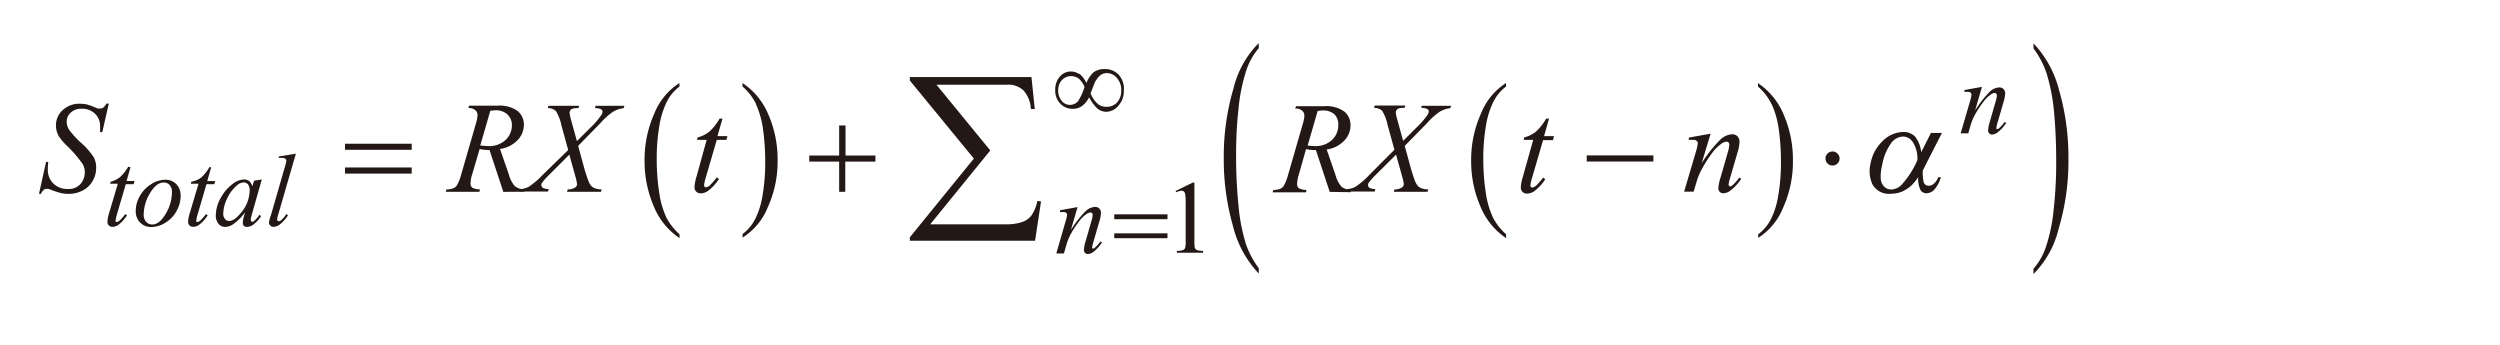
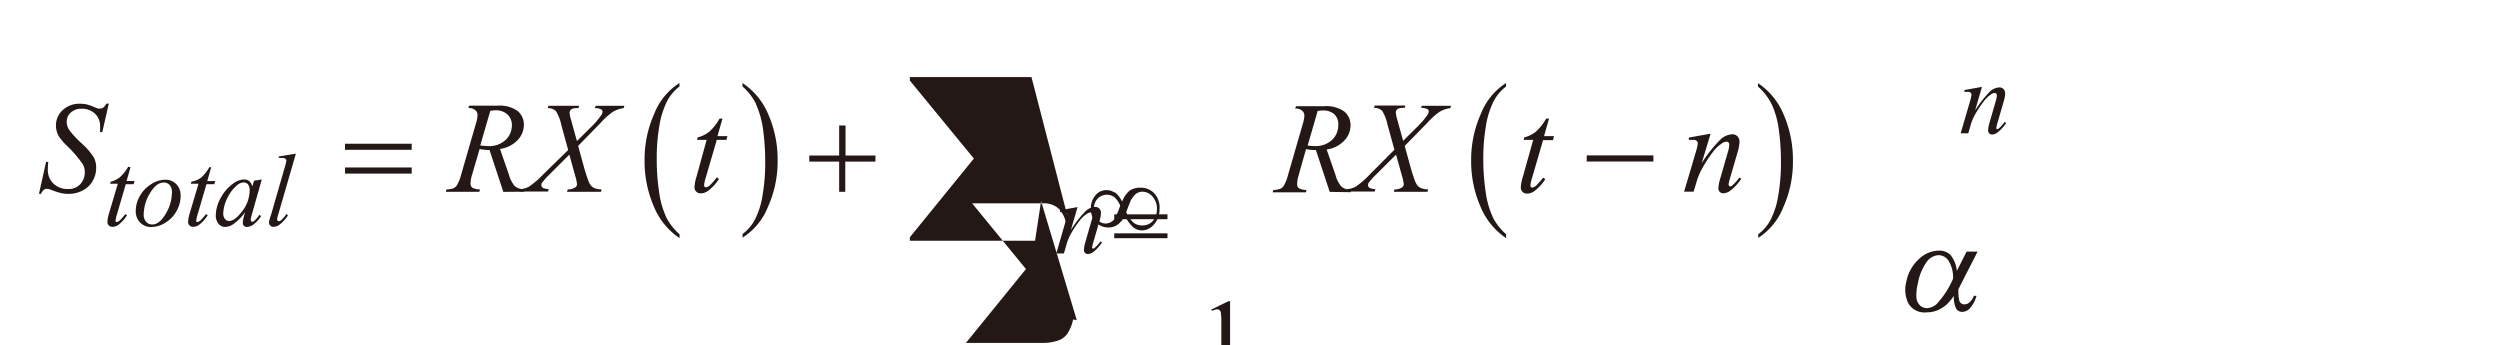
<svg xmlns="http://www.w3.org/2000/svg" id="レイヤー_1" data-name="レイヤー 1" viewBox="0 0 286 39.5">
  <defs>
    <style>.cls-1{fill:none}.cls-2{fill:#231815}.cls-3{clip-path:url(#clip-path)}</style>
    <clipPath id="clip-path">
      <path class="cls-1" d="M4.46 4.93h232.17v26.4H4.46z" />
    </clipPath>
  </defs>
  <title>img_21</title>
  <path class="cls-2" d="M4.46 22.17l.81-3.65h.25q-.05.53-.05.88a2.17 2.17 0 0 0 .64 1.6 2.27 2.27 0 0 0 1.66.62 1.79 1.79 0 0 0 1.44-.58 2 2 0 0 0 .49-1.35 1.83 1.83 0 0 0-.23-.9 13.65 13.65 0 0 0-1.82-2.12 6.35 6.35 0 0 1-.92-1.08 2.46 2.46 0 0 1-.33-1.23 2.35 2.35 0 0 1 .77-1.76 2.75 2.75 0 0 1 2-.73 3.57 3.57 0 0 1 .77.08 5.25 5.25 0 0 1 .82.29l.46.18h.23a.61.61 0 0 0 .36-.11 1.52 1.52 0 0 0 .36-.46h.28l-.75 3.27h-.25v-.7a1.91 1.91 0 0 0-.59-1.42 2.12 2.12 0 0 0-1.53-.56 1.72 1.72 0 0 0-1.23.44 1.37 1.37 0 0 0-.47 1 1.74 1.74 0 0 0 .3 1 10.78 10.78 0 0 0 1.39 1.5A8 8 0 0 1 10.73 18a2.56 2.56 0 0 1 .27 1.25 2.9 2.9 0 0 1-.4 1.45 2.7 2.7 0 0 1-1.14 1.09 3.46 3.46 0 0 1-1.62.39 3.93 3.93 0 0 1-.81-.08 9.44 9.44 0 0 1-1.2-.39 1.37 1.37 0 0 0-.47-.11q-.43 0-.67.58zM55 16.64a6 6 0 0 0 .83.07 2.74 2.74 0 0 0 2-.69 2.29 2.29 0 0 0 .73-1.72 1.62 1.62 0 0 0-.56-1.25 1.92 1.92 0 0 0-1.36-.43 3.15 3.15 0 0 0-.55.06l-1.16 4zm2.58 5.31L56 17.16a5.4 5.4 0 0 1-1.13-.11L54 20a3.66 3.66 0 0 0-.17 1 .59.59 0 0 0 .21.48 2 2 0 0 0 .87.19l-.07.27H51l.08-.27a2.25 2.25 0 0 0 .73-.11.92.92 0 0 0 .44-.33 4.67 4.67 0 0 0 .49-1.2l1.72-5.95a3.56 3.56 0 0 0 .17-.92.72.72 0 0 0-.27-.57 1.14 1.14 0 0 0-.78-.23l.09-.27h3.23a3.55 3.55 0 0 1 2.32.61 2 2 0 0 1 .71 1.6 2.5 2.5 0 0 1-.73 1.74 3.37 3.37 0 0 1-2 1l1 2.88a3.44 3.44 0 0 0 .7 1.38 1.78 1.78 0 0 0 1.13.36l-.08.27z" />
  <path class="cls-2" d="M68.1 12.1h3.33l-.08.27a3.2 3.2 0 0 0-1.23.42 8.07 8.07 0 0 0-1.43 1.29l-2.55 2.61.72 2.63c.07.25.19.64.38 1.17a2.4 2.4 0 0 0 .35.72 1.13 1.13 0 0 0 .44.32 2.44 2.44 0 0 0 .8.14l-.08.27h-3.88l.08-.27a1.52 1.52 0 0 0 .86-.23.45.45 0 0 0 .2-.38 4.6 4.6 0 0 0-.19-.89l-.69-2.48L62.82 20a7.28 7.28 0 0 0-.81.91.49.49 0 0 0-.08.25.41.41 0 0 0 .22.36 2.47 2.47 0 0 0 .62.12l-.07.27h-3.28l.08-.27a2.49 2.49 0 0 0 1-.28A9.14 9.14 0 0 0 62.09 20L65 17.16l-.78-2.84a5 5 0 0 0-.62-1.61 1.31 1.31 0 0 0-.93-.34l.07-.27h3.52l-.09.27a2.28 2.28 0 0 0-.66.06.53.53 0 0 0-.26.19.48.48 0 0 0-.09.29 4.33 4.33 0 0 0 .17.81l.67 2.42 1.55-1.54a8.88 8.88 0 0 0 1.26-1.47.68.68 0 0 0 .12-.35.3.3 0 0 0-.14-.26 1.55 1.55 0 0 0-.73-.15l.08-.27zm14.55 1.47l-.57 2h1.14l-.12.43H82l-1.25 4.28a4.28 4.28 0 0 0-.2.89.27.27 0 0 0 .06.19.17.17 0 0 0 .14.07.85.85 0 0 0 .48-.25 8.79 8.79 0 0 0 .78-.89l.24.18a5.14 5.14 0 0 1-1.26 1.37 1.45 1.45 0 0 1-.82.28.71.71 0 0 1-.52-.2.68.68 0 0 1-.2-.51 4.86 4.86 0 0 1 .23-1.2L80.84 16h-1.1l.07-.28a3.55 3.55 0 0 0 1.33-.65 6.05 6.05 0 0 0 1.18-1.5zm66.89 3.07a6 6 0 0 0 .83.07 2.74 2.74 0 0 0 2-.69 2.28 2.28 0 0 0 .73-1.72 1.61 1.61 0 0 0-.45-1.23 1.92 1.92 0 0 0-1.36-.43 3.12 3.12 0 0 0-.55.06l-1.16 4zm2.58 5.31l-1.58-4.78a5.4 5.4 0 0 1-1.13-.11l-.85 3a3.66 3.66 0 0 0-.17 1 .58.58 0 0 0 .21.48 1.94 1.94 0 0 0 .87.19l-.07.27h-3.81l.08-.27a2.26 2.26 0 0 0 .73-.11.92.92 0 0 0 .44-.33 4.71 4.71 0 0 0 .49-1.2l1.72-5.95a3.55 3.55 0 0 0 .17-.92.72.72 0 0 0-.27-.57 1.14 1.14 0 0 0-.78-.23l.09-.27h3.21a3.55 3.55 0 0 1 2.32.61 2 2 0 0 1 .71 1.6 2.5 2.5 0 0 1-.73 1.74 3.38 3.38 0 0 1-2 1l1 2.88a3.44 3.44 0 0 0 .7 1.38 1.78 1.78 0 0 0 1.12.36l-.08.27z" />
  <path class="cls-2" d="M162.67 12.1H166l-.08.27a3.21 3.21 0 0 0-1.23.42 8 8 0 0 0-1.43 1.29l-2.56 2.61.72 2.63c.07.25.19.64.38 1.17a2.39 2.39 0 0 0 .35.72 1.13 1.13 0 0 0 .44.32 2.43 2.43 0 0 0 .8.14l-.08.27h-3.86l.08-.27a1.52 1.52 0 0 0 .86-.23.45.45 0 0 0 .2-.38 4.6 4.6 0 0 0-.19-.89l-.69-2.48-2.32 2.31a7.19 7.19 0 0 0-.81.91.49.49 0 0 0-.08.25.41.41 0 0 0 .22.36 2.44 2.44 0 0 0 .62.12l-.07.27H154l.08-.27a2.49 2.49 0 0 0 1-.28 9.2 9.2 0 0 0 1.58-1.36l2.86-2.87-.78-2.84a5 5 0 0 0-.62-1.61 1.31 1.31 0 0 0-.93-.34l.07-.27h3.52l-.09.27a2.28 2.28 0 0 0-.66.06.54.54 0 0 0-.26.19.48.48 0 0 0-.09.29 4.32 4.32 0 0 0 .17.81l.67 2.42 1.55-1.54a8.9 8.9 0 0 0 1.26-1.47.68.68 0 0 0 .12-.35.3.3 0 0 0-.14-.26 1.55 1.55 0 0 0-.73-.15l.08-.27zm14.54 1.47l-.57 2h1.14l-.12.46h-1.13l-1.25 4.28a4.29 4.29 0 0 0-.2.89.27.27 0 0 0 .06.19.18.18 0 0 0 .14.07.86.86 0 0 0 .48-.25 8.63 8.63 0 0 0 .78-.89l.24.18a5.15 5.15 0 0 1-1.26 1.37 1.45 1.45 0 0 1-.82.28.71.71 0 0 1-.52-.2.68.68 0 0 1-.2-.51 4.84 4.84 0 0 1 .23-1.2L175.4 16h-1.1l.07-.28a3.56 3.56 0 0 0 1.33-.65 6.06 6.06 0 0 0 1.18-1.5zm18.46 1.8l-1 3.3a15.36 15.36 0 0 1 2.11-2.67 2.14 2.14 0 0 1 1.39-.64.81.81 0 0 1 .6.24.86.86 0 0 1 .23.62 4.48 4.48 0 0 1-.21 1.16l-.89 3.06a3.94 3.94 0 0 0-.15.65.25.25 0 0 0 .06.17.16.16 0 0 0 .12.07.38.38 0 0 0 .21-.09 4.89 4.89 0 0 0 .84-.93l.22.14a5.38 5.38 0 0 1-1.28 1.38 1.39 1.39 0 0 1-.75.28.57.57 0 0 1-.43-.16.61.61 0 0 1-.16-.44 5.06 5.06 0 0 1 .25-1.2l.84-2.92a3.27 3.27 0 0 0 .16-.85.32.32 0 0 0-.09-.24.33.33 0 0 0-.23-.09 1 1 0 0 0-.49.17 4.39 4.39 0 0 0-1.12 1.08 15.44 15.44 0 0 0-1.23 1.92 7 7 0 0 0-.56 1.35l-.36 1.2h-1.09L194 17.4a6 6 0 0 0 .23-1 .38.38 0 0 0-.13-.28.45.45 0 0 0-.32-.12h-.58v-.26l2.51-.45zM14.93 19.13l-.45 1.58h.91l-.1.36h-.9l-1 3.42a3.42 3.42 0 0 0-.16.71.22.22 0 0 0 0 .15.14.14 0 0 0 .11.05.68.68 0 0 0 .38-.2 7.21 7.21 0 0 0 .62-.71l.19.14a4.1 4.1 0 0 1-1 1.1 1.16 1.16 0 0 1-.66.22.57.57 0 0 1-.42-.16.55.55 0 0 1-.16-.41 3.84 3.84 0 0 1 .19-1l1-3.36h-.88l.06-.23a2.83 2.83 0 0 0 1.06-.52 4.84 4.84 0 0 0 .95-1.2zM19.67 22a1.18 1.18 0 0 0-.26-.83.88.88 0 0 0-.68-.29q-.85 0-1.57 1.22a4.76 4.76 0 0 0-.72 2.43 1.2 1.2 0 0 0 .28.85.92.92 0 0 0 .7.3q.82 0 1.53-1.21a4.81 4.81 0 0 0 .72-2.47zm1 .4a3.59 3.59 0 0 1-.46 1.72 3.5 3.5 0 0 1-1.28 1.35 3.09 3.09 0 0 1-1.6.5 1.75 1.75 0 0 1-1.3-.51 1.79 1.79 0 0 1-.5-1.31 3.42 3.42 0 0 1 .47-1.73 3.7 3.7 0 0 1 1.31-1.36 3 3 0 0 1 1.59-.5 1.69 1.69 0 0 1 1.26.5 1.79 1.79 0 0 1 .5 1.31zm3.49-3.27l-.45 1.58h.91l-.1.36h-.9l-1 3.42a3.41 3.41 0 0 0-.16.71.22.22 0 0 0 0 .15.14.14 0 0 0 .11.05.68.68 0 0 0 .38-.2 7.24 7.24 0 0 0 .62-.71l.19.14a4.11 4.11 0 0 1-1 1.1 1.16 1.16 0 0 1-.66.22.57.57 0 0 1-.42-.16.55.55 0 0 1-.16-.41 3.84 3.84 0 0 1 .19-1l1-3.36h-.88l.06-.23a2.83 2.83 0 0 0 1.11-.46 4.84 4.84 0 0 0 .95-1.2zm3.72 1.74a1.26 1.26 0 0 0-.79.35A4.25 4.25 0 0 0 26 22.68a4.13 4.13 0 0 0-.46 1.75.92.92 0 0 0 .2.62.58.58 0 0 0 .45.23q.63 0 1.37-.93a4 4 0 0 0 1-2.55 1.08 1.08 0 0 0-.19-.71.65.65 0 0 0-.52-.22zm2.06-.3l-1.12 3.93-.13.53a.55.55 0 0 0 0 .13.25.25 0 0 0 .06.16.15.15 0 0 0 .12.05.37.37 0 0 0 .2-.09 3.37 3.37 0 0 0 .6-.7l.2.14a3.63 3.63 0 0 1-.82.92 1.34 1.34 0 0 1-.78.32.51.51 0 0 1-.37-.12.49.49 0 0 1-.12-.36 3 3 0 0 1 .13-.75l.12-.44a5.67 5.67 0 0 1-1.4 1.39 1.69 1.69 0 0 1-.9.28.94.94 0 0 1-.73-.36 1.42 1.42 0 0 1-.31-1 4.11 4.11 0 0 1 .55-1.94 4.79 4.79 0 0 1 1.41-1.64 2.16 2.16 0 0 1 1.26-.49.93.93 0 0 1 .59.18 1.17 1.17 0 0 1 .36.62l.21-.66.92-.14zm3.91-3l-2 6.9a3.65 3.65 0 0 0-.15.63.2.2 0 0 0 .06.15.18.18 0 0 0 .14.06.4.4 0 0 0 .24-.1 3.2 3.2 0 0 0 .63-.74l.17.18a4.23 4.23 0 0 1-1 1.08 1.2 1.2 0 0 1-.65.22.5.5 0 0 1-.37-.15.48.48 0 0 1-.15-.35 4 4 0 0 1 .23-.85l1.57-5.44a5.57 5.57 0 0 0 .19-.77.28.28 0 0 0-.11-.23.54.54 0 0 0-.34-.09h-.41v-.17l2-.33zM226.72 10l-.77 2.64a12.3 12.3 0 0 1 1.66-2.13 1.71 1.71 0 0 1 1.11-.51.65.65 0 0 1 .48.19.68.68 0 0 1 .19.5 3.47 3.47 0 0 1-.17.93l-.71 2.44a3.07 3.07 0 0 0-.12.52.2.2 0 0 0 0 .14.13.13 0 0 0 .1.05.29.29 0 0 0 .17-.08 3.85 3.85 0 0 0 .67-.74l.18.11a4.32 4.32 0 0 1-1 1.1 1.11 1.11 0 0 1-.6.23.46.46 0 0 1-.34-.13.48.48 0 0 1-.13-.35 4 4 0 0 1 .2-1l.67-2.33a2.56 2.56 0 0 0 .13-.68.25.25 0 0 0-.07-.19.26.26 0 0 0-.18-.07.78.78 0 0 0-.39.14 3.45 3.45 0 0 0-.89.86 12 12 0 0 0-1 1.53 5.7 5.7 0 0 0-.45 1.08l-.29 1h-.87l1.06-3.63a4.72 4.72 0 0 0 .18-.79.3.3 0 0 0-.1-.22.35.35 0 0 0-.25-.1h-.46v-.21l2-.36zM123.28 23.67l-.77 2.64a12.35 12.35 0 0 1 1.66-2.13 1.71 1.71 0 0 1 1.11-.51.64.64 0 0 1 .48.19.68.68 0 0 1 .19.5 3.5 3.5 0 0 1-.17.93l-.71 2.44a3.06 3.06 0 0 0-.12.52.21.21 0 0 0 0 .14.14.14 0 0 0 .1.05.3.3 0 0 0 .17-.08 3.89 3.89 0 0 0 .67-.74l.18.11a4.34 4.34 0 0 1-1 1.1 1.11 1.11 0 0 1-.6.23.46.46 0 0 1-.34-.13.48.48 0 0 1-.13-.35 4 4 0 0 1 .2-1l.67-2.33a2.57 2.57 0 0 0 .13-.68.25.25 0 0 0-.07-.19.26.26 0 0 0-.19-.07.79.79 0 0 0-.39.14 3.48 3.48 0 0 0-.89.86 12 12 0 0 0-1 1.53A5.65 5.65 0 0 0 122 28l-.29 1h-.87l1.05-3.63a4.67 4.67 0 0 0 .19-.79.3.3 0 0 0-.1-.22.36.36 0 0 0-.25-.1h-.46v-.21l2-.36zm-83.81-3.81h7.63v-.7h-7.63v.7zm0-2.72h7.63v-.7h-7.63v.7zm47.02-5.2a10.25 10.25 0 0 1 .8 2.84 26.81 26.81 0 0 1 .25 3.81 21.5 21.5 0 0 1-.28 3.6 9.25 9.25 0 0 1-.84 2.81 4.81 4.81 0 0 1-1.47 1.77v.41a7.32 7.32 0 0 0 2.89-3.48 12.69 12.69 0 0 0 1.12-5.37 12.86 12.86 0 0 0-1.06-5.23 8 8 0 0 0-2.96-3.6v.39a6.45 6.45 0 0 1 1.55 2zm-10.3 12.84a10 10 0 0 1-.79-2.84 24.89 24.89 0 0 1-.27-3.83 21.45 21.45 0 0 1 .28-3.58 9.82 9.82 0 0 1 .86-2.86 5 5 0 0 1 1.46-1.77v-.4a7.36 7.36 0 0 0-2.88 3.5 12.85 12.85 0 0 0-1.11 5.39 12.93 12.93 0 0 0 1.06 5.23 8 8 0 0 0 2.94 3.62v-.44a6.6 6.6 0 0 1-1.55-2zm105.33-6.3h7.63v-.7h-7.63v.7zM96 17.79h-3.42v.7H96v3.45h.7v-3.45h3.45v-.7h-3.42v-3.44H96v3.45zm106.69-5.85a10.25 10.25 0 0 1 .8 2.84 26.82 26.82 0 0 1 .25 3.81 21.54 21.54 0 0 1-.28 3.6 9.27 9.27 0 0 1-.85 2.84 4.8 4.8 0 0 1-1.47 1.77v.41a7.31 7.31 0 0 0 2.86-3.48 12.67 12.67 0 0 0 1.11-5.37 12.89 12.89 0 0 0-1.05-5.23 8 8 0 0 0-2.95-3.62v.39a6.42 6.42 0 0 1 1.55 2zm-31.94 12.84a10 10 0 0 1-.79-2.84 25 25 0 0 1-.27-3.83 21.49 21.49 0 0 1 .28-3.58 9.75 9.75 0 0 1 .86-2.86 4.94 4.94 0 0 1 1.46-1.77v-.4a7.36 7.36 0 0 0-2.87 3.5 12.84 12.84 0 0 0-1.12 5.39 12.94 12.94 0 0 0 1.06 5.23 8 8 0 0 0 2.94 3.62v-.44a6.62 6.62 0 0 1-1.55-2z" />
  <g class="cls-3">
-     <path class="cls-2" d="M210.21 17.57a.76.76 0 0 0-.57-.24.8.8 0 0 0 0 1.61.76.76 0 0 0 .57-.24.79.79 0 0 0 0-1.13zm23.97-9.01a21.3 21.3 0 0 1 .8 4.24c.16 1.68.25 3.6.25 5.69a47.64 47.64 0 0 1-.28 5.37 19.12 19.12 0 0 1-.85 4.24 7.25 7.25 0 0 1-1.47 2.64v.61a11 11 0 0 0 2.88-5.19 27.07 27.07 0 0 0 1.12-8 27.5 27.5 0 0 0-1.06-7.8 12.09 12.09 0 0 0-2.94-5.4v.58a10.21 10.21 0 0 1 1.55 3zM142.47 27.7a20.77 20.77 0 0 1-.79-4.24 55 55 0 0 1-.27-5.72 47.4 47.4 0 0 1 .28-5.34 20.17 20.17 0 0 1 .86-4.26A7.5 7.5 0 0 1 144 5.51v-.58a11 11 0 0 0-2.88 5.16 27.4 27.4 0 0 0-1.12 8 27.67 27.67 0 0 0 1.06 7.8 12.09 12.09 0 0 0 2.94 5.4v-.61a10.43 10.43 0 0 1-1.55-3z" />
-   </g>
-   <path class="cls-2" d="M127.47 27.25h6.09v-.56h-6.09v.56zm0-2.17h6.09v-.56h-6.09v.56zm-4.08-13.57a1.27 1.27 0 0 1-1 .49 1.21 1.21 0 0 1-.93-.46 1.77 1.77 0 0 1-.4-1.22 1.64 1.64 0 0 1 .42-1.16 1.47 1.47 0 0 1 1.94-.16 2.71 2.71 0 0 1 .65.94 6.3 6.3 0 0 1-.69 1.55zm2-2.3a1.93 1.93 0 0 1 .55-.65 1.26 1.26 0 0 1 .7-.2 1.53 1.53 0 0 1 1.13.56 2 2 0 0 1 .5 1.41 2 2 0 0 1-.47 1.38 1.55 1.55 0 0 1-1.19.51 1.57 1.57 0 0 1-1-.31 3.26 3.26 0 0 1-.85-1.22c.31-.81.5-1.31.59-1.47zm-2-.77a1.54 1.54 0 0 0-.89-.26 1.63 1.63 0 0 0-1.25.58 2.23 2.23 0 0 0-.53 1.56 2.11 2.11 0 0 0 .58 1.54 1.9 1.9 0 0 0 1.41.59 1.78 1.78 0 0 0 1.07-.32 2.7 2.7 0 0 0 .81-1 5.36 5.36 0 0 0 .89 1.23 1.61 1.61 0 0 0 1.07.43 1.84 1.84 0 0 0 1.39-.69 2.51 2.51 0 0 0 .63-1.74 2.4 2.4 0 0 0-.57-1.78 2.09 2.09 0 0 0-1.58-.68 2.19 2.19 0 0 0-1.28.34 3.13 3.13 0 0 0-.85 1.26 3 3 0 0 0-.82-1.07zm-4.29 14.61l-.42-.07a4.66 4.66 0 0 1-.67 1.65 2.16 2.16 0 0 1-1 .74 5.31 5.31 0 0 1-1.67.29h-8.92l6.87-8.45-6.16-7.52h8.1a2.52 2.52 0 0 1 1.85.65 3.41 3.41 0 0 1 .85 2.14h.45L118 8.82h-13.91v.4l7.32 8.92-7.32 9v.4h14.32l.69-4.53zm98.42-1.89a1.76 1.76 0 0 1-1.14.52 1.16 1.16 0 0 1-.81-.31 1.42 1.42 0 0 1-.41-.89 5 5 0 0 1 .16-1.59 6 6 0 0 1 1-2.48 1.81 1.81 0 0 1 1.36-.79 1.38 1.38 0 0 1 1.12.59 3.58 3.58 0 0 1 .55 2.1 9.94 9.94 0 0 1-1.84 2.86zm2.27-3.67a3.41 3.41 0 0 0-.73-1.89 1.82 1.82 0 0 0-1.35-.5 3.39 3.39 0 0 0-2.3 1 4.68 4.68 0 0 0-1.41 2.57 3.61 3.61 0 0 0 .21 2.42 2.13 2.13 0 0 0 2.13 1.07 3.19 3.19 0 0 0 1.2-.22 4 4 0 0 0 1.07-.67 5.23 5.23 0 0 0 .83-1 3 3 0 0 0 .28 1.5.82.82 0 0 0 .67.34 1.28 1.28 0 0 0 .88-.4 3.49 3.49 0 0 0 .76-1.44h-.3a1.73 1.73 0 0 1-.49.74.91.91 0 0 1-.59.24.6.6 0 0 1-.58-.4 5.48 5.48 0 0 1-.11-1.32c.22-.45.39-.77.5-1l1.7-3.32h-1.26l-1.11 2.2zm-85.25 4.33l1.91-.93h.19v6.64a3.51 3.51 0 0 0 .05.82.43.43 0 0 0 .23.25 2 2 0 0 0 .71.1v.21h-3v-.21a2 2 0 0 0 .72-.1.49.49 0 0 0 .23-.23 3.14 3.14 0 0 0 .06-.85v-4.24a6.22 6.22 0 0 0-.06-1.1.46.46 0 0 0-.15-.27.39.39 0 0 0-.26-.09 1.55 1.55 0 0 0-.6.18l-.09-.18z" />
+     </g>
+   <path class="cls-2" d="M127.47 27.25h6.09v-.56h-6.09v.56zm0-2.17h6.09v-.56h-6.09v.56za1.27 1.27 0 0 1-1 .49 1.21 1.21 0 0 1-.93-.46 1.77 1.77 0 0 1-.4-1.22 1.64 1.64 0 0 1 .42-1.16 1.47 1.47 0 0 1 1.94-.16 2.71 2.71 0 0 1 .65.94 6.3 6.3 0 0 1-.69 1.55zm2-2.3a1.93 1.93 0 0 1 .55-.65 1.26 1.26 0 0 1 .7-.2 1.53 1.53 0 0 1 1.13.56 2 2 0 0 1 .5 1.41 2 2 0 0 1-.47 1.38 1.55 1.55 0 0 1-1.19.51 1.57 1.57 0 0 1-1-.31 3.26 3.26 0 0 1-.85-1.22c.31-.81.5-1.31.59-1.47zm-2-.77a1.54 1.54 0 0 0-.89-.26 1.63 1.63 0 0 0-1.25.58 2.23 2.23 0 0 0-.53 1.56 2.11 2.11 0 0 0 .58 1.54 1.9 1.9 0 0 0 1.41.59 1.78 1.78 0 0 0 1.07-.32 2.7 2.7 0 0 0 .81-1 5.36 5.36 0 0 0 .89 1.23 1.61 1.61 0 0 0 1.07.43 1.84 1.84 0 0 0 1.39-.69 2.51 2.51 0 0 0 .63-1.74 2.4 2.4 0 0 0-.57-1.78 2.09 2.09 0 0 0-1.58-.68 2.19 2.19 0 0 0-1.28.34 3.13 3.13 0 0 0-.85 1.26 3 3 0 0 0-.82-1.07zm-4.29 14.61l-.42-.07a4.66 4.66 0 0 1-.67 1.65 2.16 2.16 0 0 1-1 .74 5.31 5.31 0 0 1-1.67.29h-8.92l6.87-8.45-6.16-7.52h8.1a2.52 2.52 0 0 1 1.85.65 3.41 3.41 0 0 1 .85 2.14h.45L118 8.82h-13.91v.4l7.32 8.92-7.32 9v.4h14.32l.69-4.53zm98.42-1.89a1.76 1.76 0 0 1-1.14.52 1.16 1.16 0 0 1-.81-.31 1.42 1.42 0 0 1-.41-.89 5 5 0 0 1 .16-1.59 6 6 0 0 1 1-2.48 1.81 1.81 0 0 1 1.36-.79 1.38 1.38 0 0 1 1.12.59 3.58 3.58 0 0 1 .55 2.1 9.94 9.94 0 0 1-1.84 2.86zm2.27-3.67a3.41 3.41 0 0 0-.73-1.89 1.82 1.82 0 0 0-1.35-.5 3.39 3.39 0 0 0-2.3 1 4.68 4.68 0 0 0-1.41 2.57 3.61 3.61 0 0 0 .21 2.42 2.13 2.13 0 0 0 2.13 1.07 3.19 3.19 0 0 0 1.2-.22 4 4 0 0 0 1.07-.67 5.23 5.23 0 0 0 .83-1 3 3 0 0 0 .28 1.5.82.82 0 0 0 .67.34 1.28 1.28 0 0 0 .88-.4 3.49 3.49 0 0 0 .76-1.44h-.3a1.73 1.73 0 0 1-.49.74.91.91 0 0 1-.59.24.6.6 0 0 1-.58-.4 5.48 5.48 0 0 1-.11-1.32c.22-.45.39-.77.5-1l1.7-3.32h-1.26l-1.11 2.2zm-85.25 4.33l1.91-.93h.19v6.64a3.51 3.51 0 0 0 .05.82.43.43 0 0 0 .23.25 2 2 0 0 0 .71.1v.21h-3v-.21a2 2 0 0 0 .72-.1.49.49 0 0 0 .23-.23 3.14 3.14 0 0 0 .06-.85v-4.24a6.22 6.22 0 0 0-.06-1.1.46.46 0 0 0-.15-.27.39.39 0 0 0-.26-.09 1.55 1.55 0 0 0-.6.18l-.09-.18z" />
</svg>